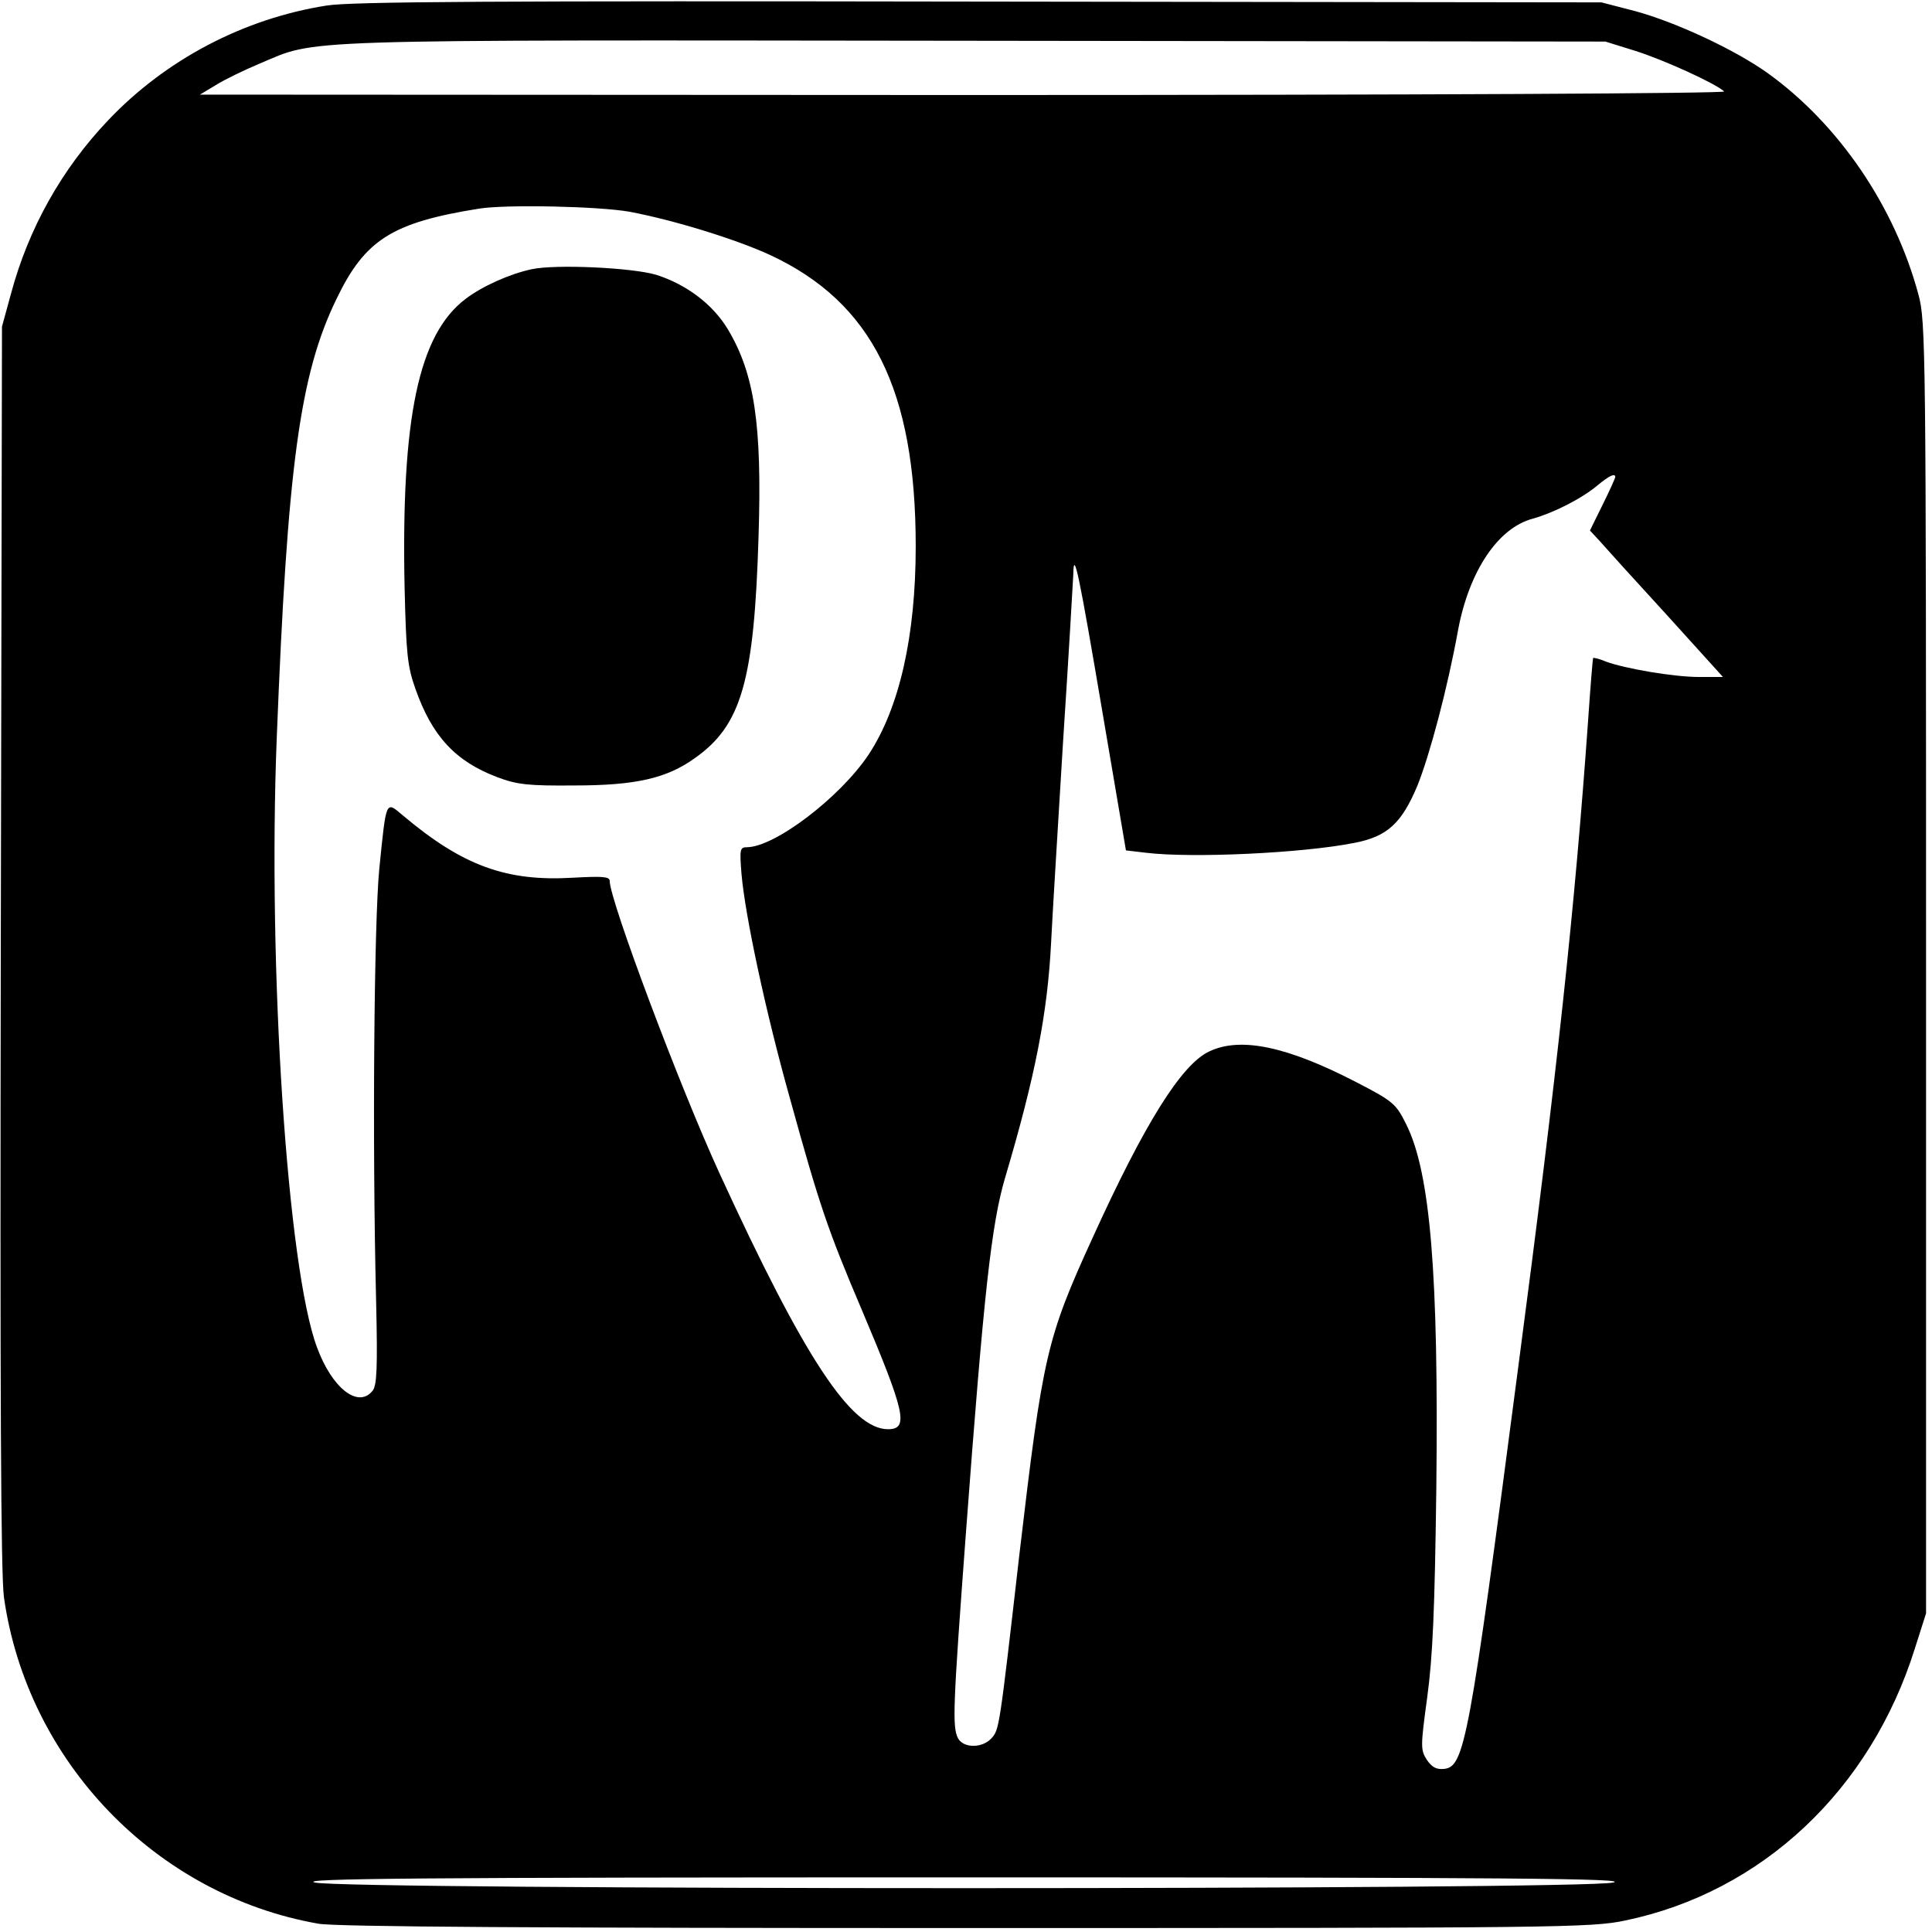
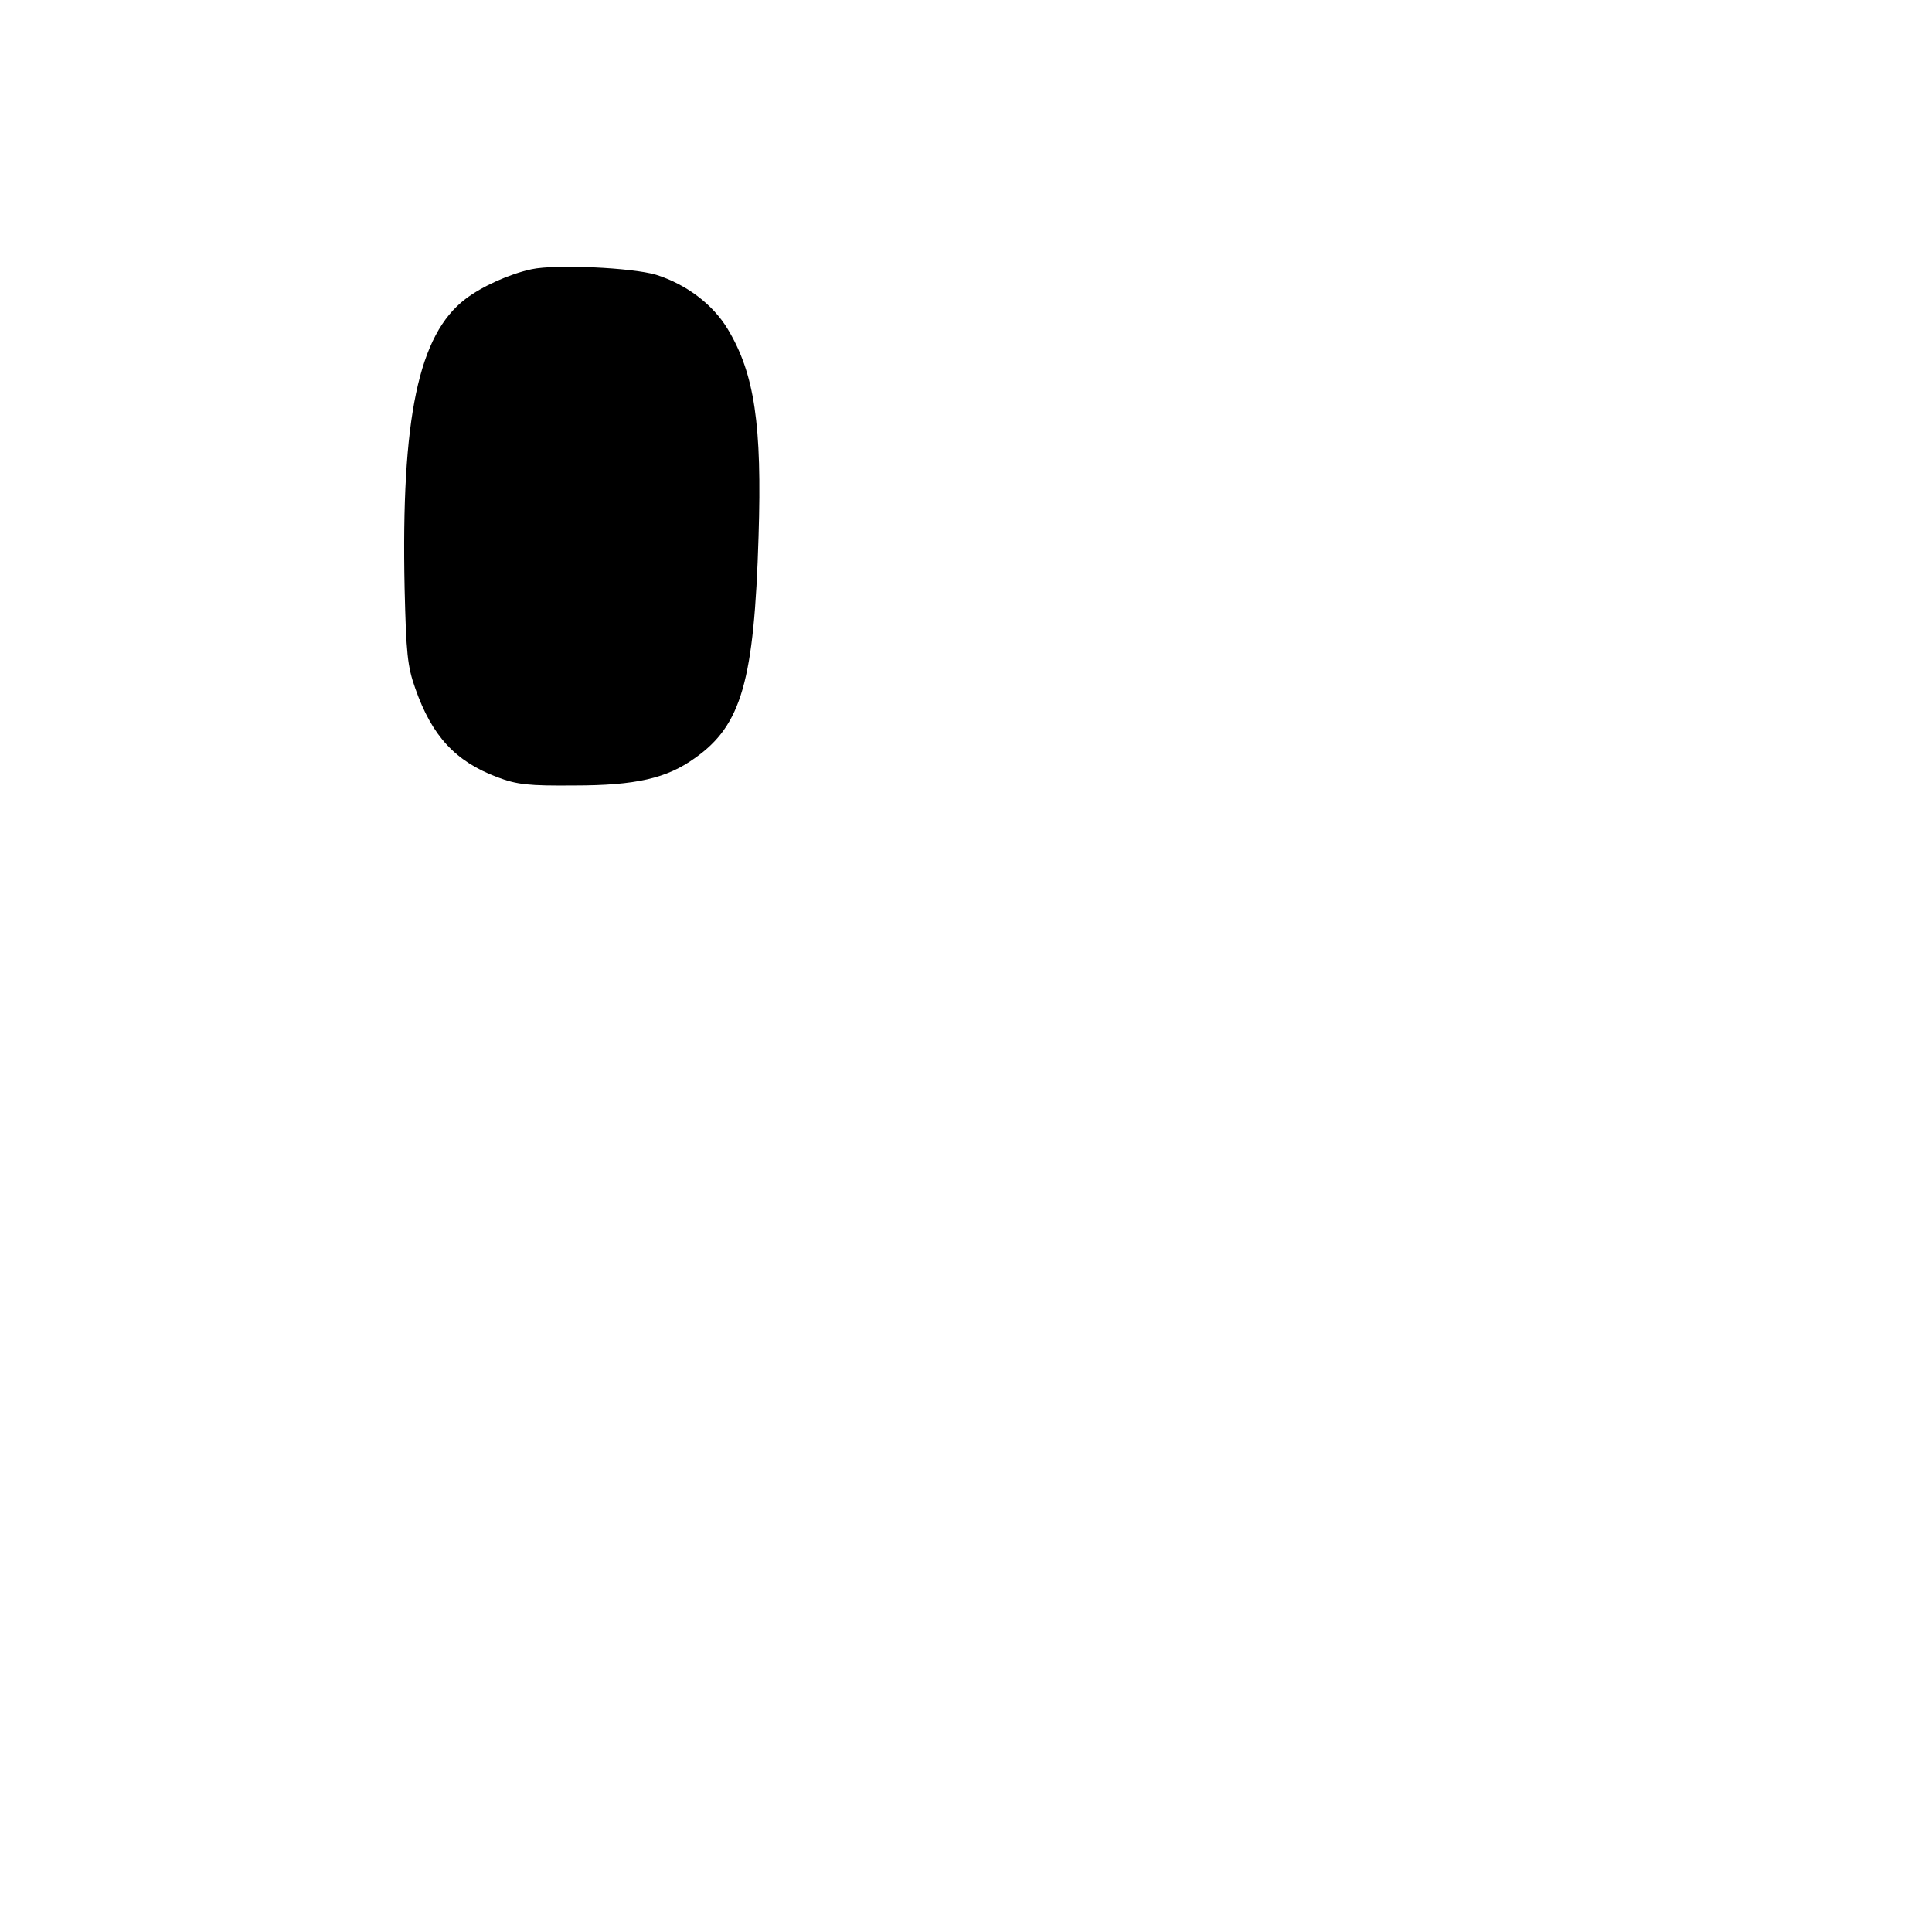
<svg xmlns="http://www.w3.org/2000/svg" version="1.0" width="488pt" height="488pt" viewBox="0 0 488 488" preserveAspectRatio="xMidYMid meet">
  <g transform="translate(0,488) scale(0.1,-0.1)" fill="#000000" stroke="none">
-     <path d="M825 4866 c-210 -33 -407 -137 -552 -290 -117 -123 -201 -273 -245 -437 l-23 -84 -3 -1565 c-2 -1131 0 -1587 8 -1645 59 -415 384 -752 794 -824 40 -8 578 -11 1635 -11 1505 0 1580 1 1666 19 346 72 620 330 732 688 l28 88 0 1630 c0 1568 -1 1633 -19 1700 -60 224 -202 432 -382 561 -83 59 -231 128 -334 156 l-85 22 -1570 2 c-1224 2 -1588 0 -1650 -10z m3304 -114 c71 -22 205 -83 226 -103 5 -5 -745 -9 -1920 -9 l-1930 1 40 24 c22 14 72 38 110 54 150 63 56 60 1805 58 l1595 -2 74 -23z m-2538 -407 c111 -21 267 -69 354 -109 258 -120 368 -341 368 -736 0 -226 -41 -408 -119 -526 -72 -108 -237 -234 -308 -234 -17 0 -18 -6 -13 -68 9 -104 61 -349 123 -569 74 -268 95 -330 181 -532 110 -260 119 -301 66 -301 -93 0 -211 179 -425 645 -99 215 -278 691 -278 740 0 11 -19 12 -93 8 -168 -10 -278 30 -429 157 -44 37 -42 43 -60 -135 -13 -134 -18 -687 -8 -1091 4 -169 2 -214 -9 -227 -36 -45 -102 6 -140 109 -75 199 -125 959 -102 1539 27 687 58 919 151 1110 72 150 141 193 360 228 68 11 304 6 381 -8z m2489 -670 c0 -2 -14 -34 -32 -70 l-32 -65 25 -27 c14 -16 89 -99 168 -185 l143 -158 -60 0 c-64 0 -187 21 -236 39 -16 7 -30 10 -32 9 -1 -2 -7 -75 -13 -163 -33 -464 -77 -878 -177 -1635 -123 -940 -135 -1002 -186 -1008 -20 -2 -31 4 -44 23 -16 25 -16 33 1 158 14 103 19 220 23 530 6 538 -15 795 -76 917 -26 52 -32 58 -127 107 -174 90 -292 115 -371 77 -70 -33 -163 -182 -294 -470 -117 -256 -126 -298 -185 -799 -51 -445 -51 -444 -71 -466 -23 -25 -70 -25 -84 0 -15 29 -13 78 20 522 45 602 64 777 99 895 76 256 107 415 116 594 3 63 17 290 30 504 14 213 25 405 26 425 1 67 14 4 74 -350 l59 -347 51 -6 c116 -14 396 -1 526 25 83 16 119 49 159 144 31 77 76 245 103 394 28 149 101 258 189 281 53 15 124 51 163 84 29 24 45 32 45 21z m-5 -3550 c-73 -19 -3207 -19 -3280 0 -41 10 244 13 1640 13 1396 0 1681 -3 1640 -13z" />
    <path d="M1343 4200 c-56 -12 -125 -43 -167 -75 -119 -90 -163 -301 -154 -731 4 -164 7 -197 27 -253 42 -120 101 -184 207 -224 50 -19 79 -22 194 -21 156 0 234 18 305 69 118 83 150 195 161 560 9 282 -10 411 -78 524 -38 63 -105 113 -181 137 -61 18 -253 27 -314 14z" />
  </g>
</svg>